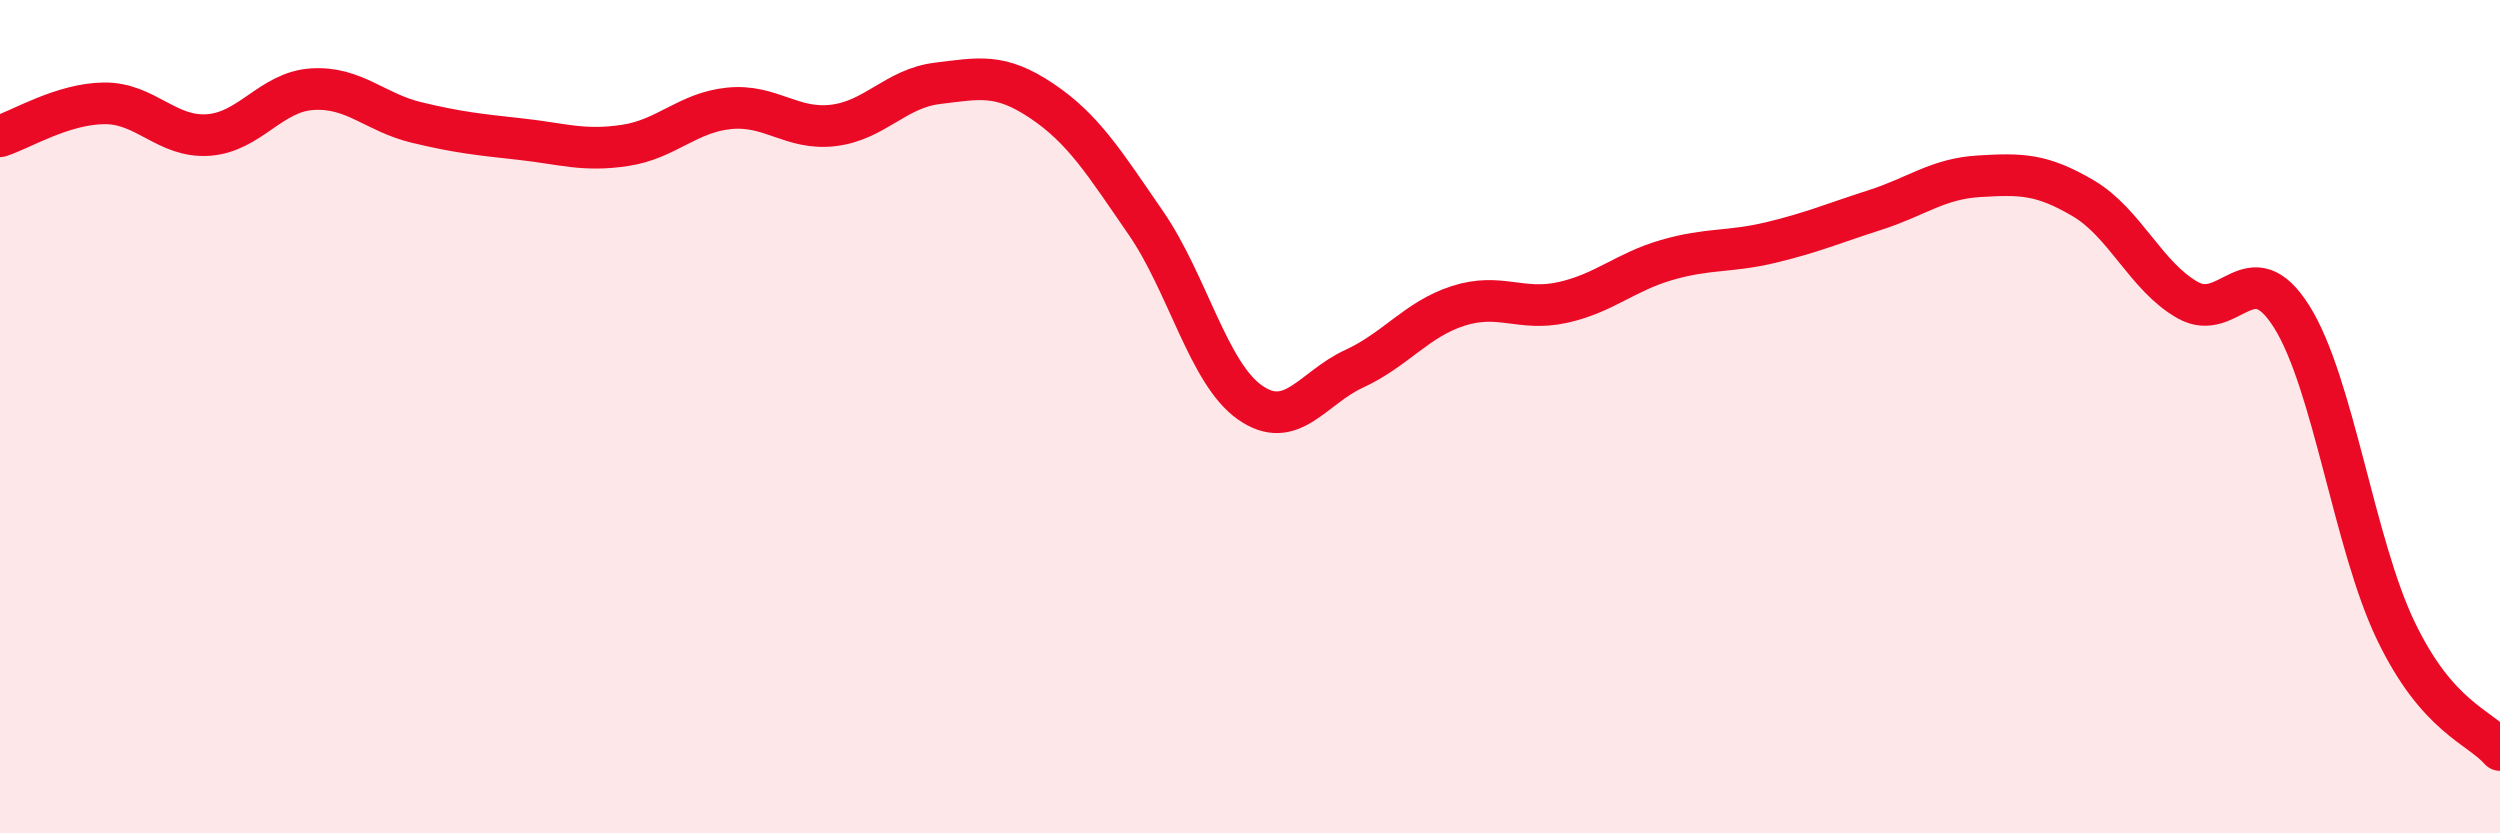
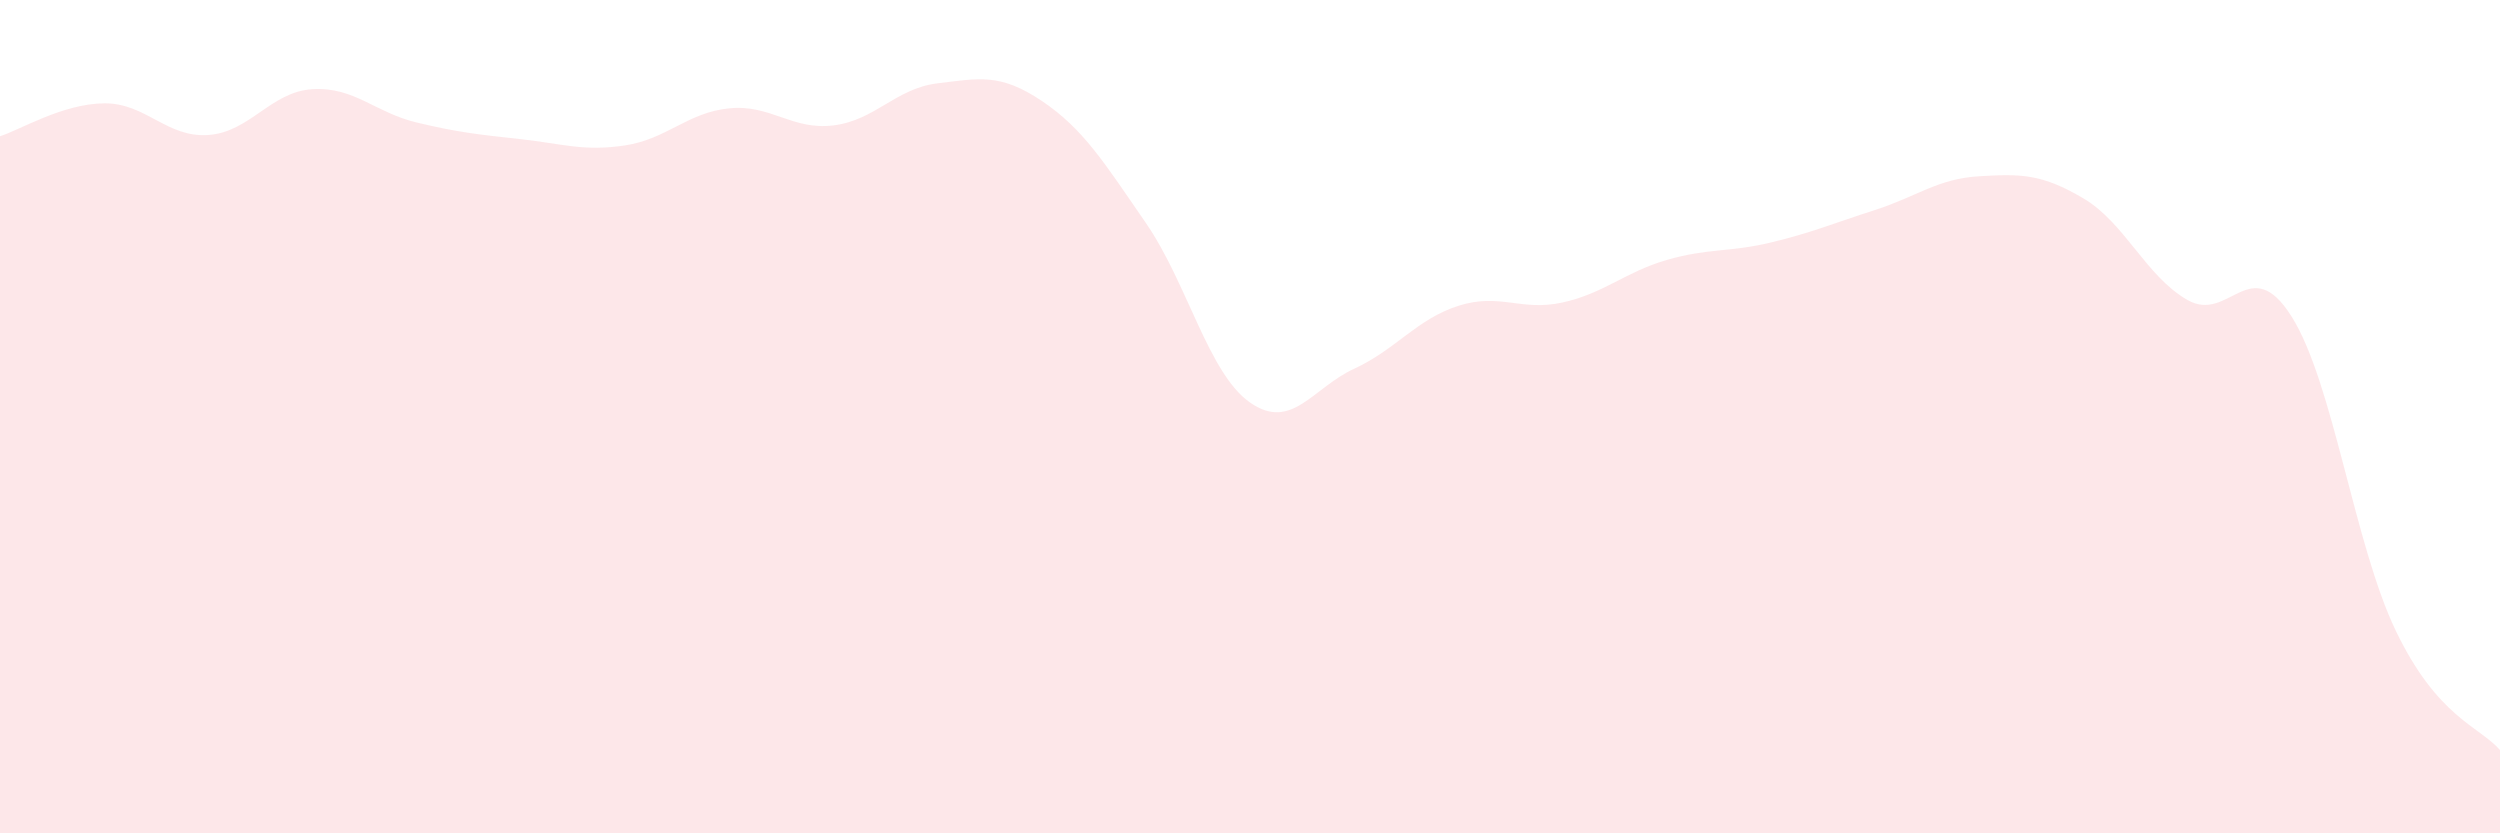
<svg xmlns="http://www.w3.org/2000/svg" width="60" height="20" viewBox="0 0 60 20">
  <path d="M 0,3.27 C 0.5,3.11 1.5,2.49 2.5,2.48 C 3.5,2.47 4,3.31 5,3.24 C 6,3.17 6.5,2.2 7.5,2.14 C 8.5,2.08 9,2.7 10,2.94 C 11,3.18 11.5,3.23 12.5,3.34 C 13.5,3.45 14,3.64 15,3.49 C 16,3.34 16.5,2.7 17.5,2.6 C 18.5,2.5 19,3.13 20,3.01 C 21,2.89 21.5,2.12 22.5,2 C 23.5,1.88 24,1.75 25,2.42 C 26,3.09 26.5,3.9 27.5,5.35 C 28.5,6.8 29,8.96 30,9.66 C 31,10.36 31.5,9.31 32.5,8.85 C 33.5,8.39 34,7.66 35,7.34 C 36,7.02 36.5,7.48 37.5,7.26 C 38.5,7.04 39,6.53 40,6.24 C 41,5.95 41.5,6.06 42.5,5.82 C 43.5,5.58 44,5.36 45,5.04 C 46,4.72 46.5,4.29 47.5,4.23 C 48.5,4.17 49,4.17 50,4.76 C 51,5.35 51.5,6.63 52.5,7.2 C 53.5,7.77 54,6.01 55,7.6 C 56,9.19 56.5,13.06 57.5,15.14 C 58.5,17.22 59.5,17.43 60,18L60 20L0 20Z" fill="#EB0A25" opacity="0.1" stroke-linecap="round" stroke-linejoin="round" />
-   <path d="M 0,3.27 C 0.5,3.11 1.5,2.49 2.5,2.48 C 3.5,2.47 4,3.31 5,3.24 C 6,3.17 6.5,2.2 7.5,2.14 C 8.5,2.08 9,2.7 10,2.94 C 11,3.18 11.5,3.23 12.5,3.34 C 13.5,3.45 14,3.64 15,3.49 C 16,3.34 16.5,2.7 17.5,2.6 C 18.5,2.5 19,3.13 20,3.01 C 21,2.89 21.5,2.12 22.5,2 C 23.5,1.88 24,1.75 25,2.42 C 26,3.09 26.5,3.9 27.5,5.35 C 28.5,6.8 29,8.96 30,9.66 C 31,10.36 31.5,9.31 32.5,8.85 C 33.5,8.39 34,7.66 35,7.34 C 36,7.02 36.5,7.48 37.5,7.26 C 38.5,7.04 39,6.53 40,6.24 C 41,5.95 41.5,6.06 42.5,5.82 C 43.5,5.58 44,5.36 45,5.04 C 46,4.72 46.5,4.29 47.5,4.23 C 48.5,4.17 49,4.17 50,4.76 C 51,5.35 51.5,6.63 52.5,7.2 C 53.5,7.77 54,6.01 55,7.6 C 56,9.19 56.5,13.06 57.5,15.14 C 58.5,17.22 59.5,17.43 60,18" stroke="#EB0A25" stroke-width="1" fill="none" stroke-linecap="round" stroke-linejoin="round" />
</svg>